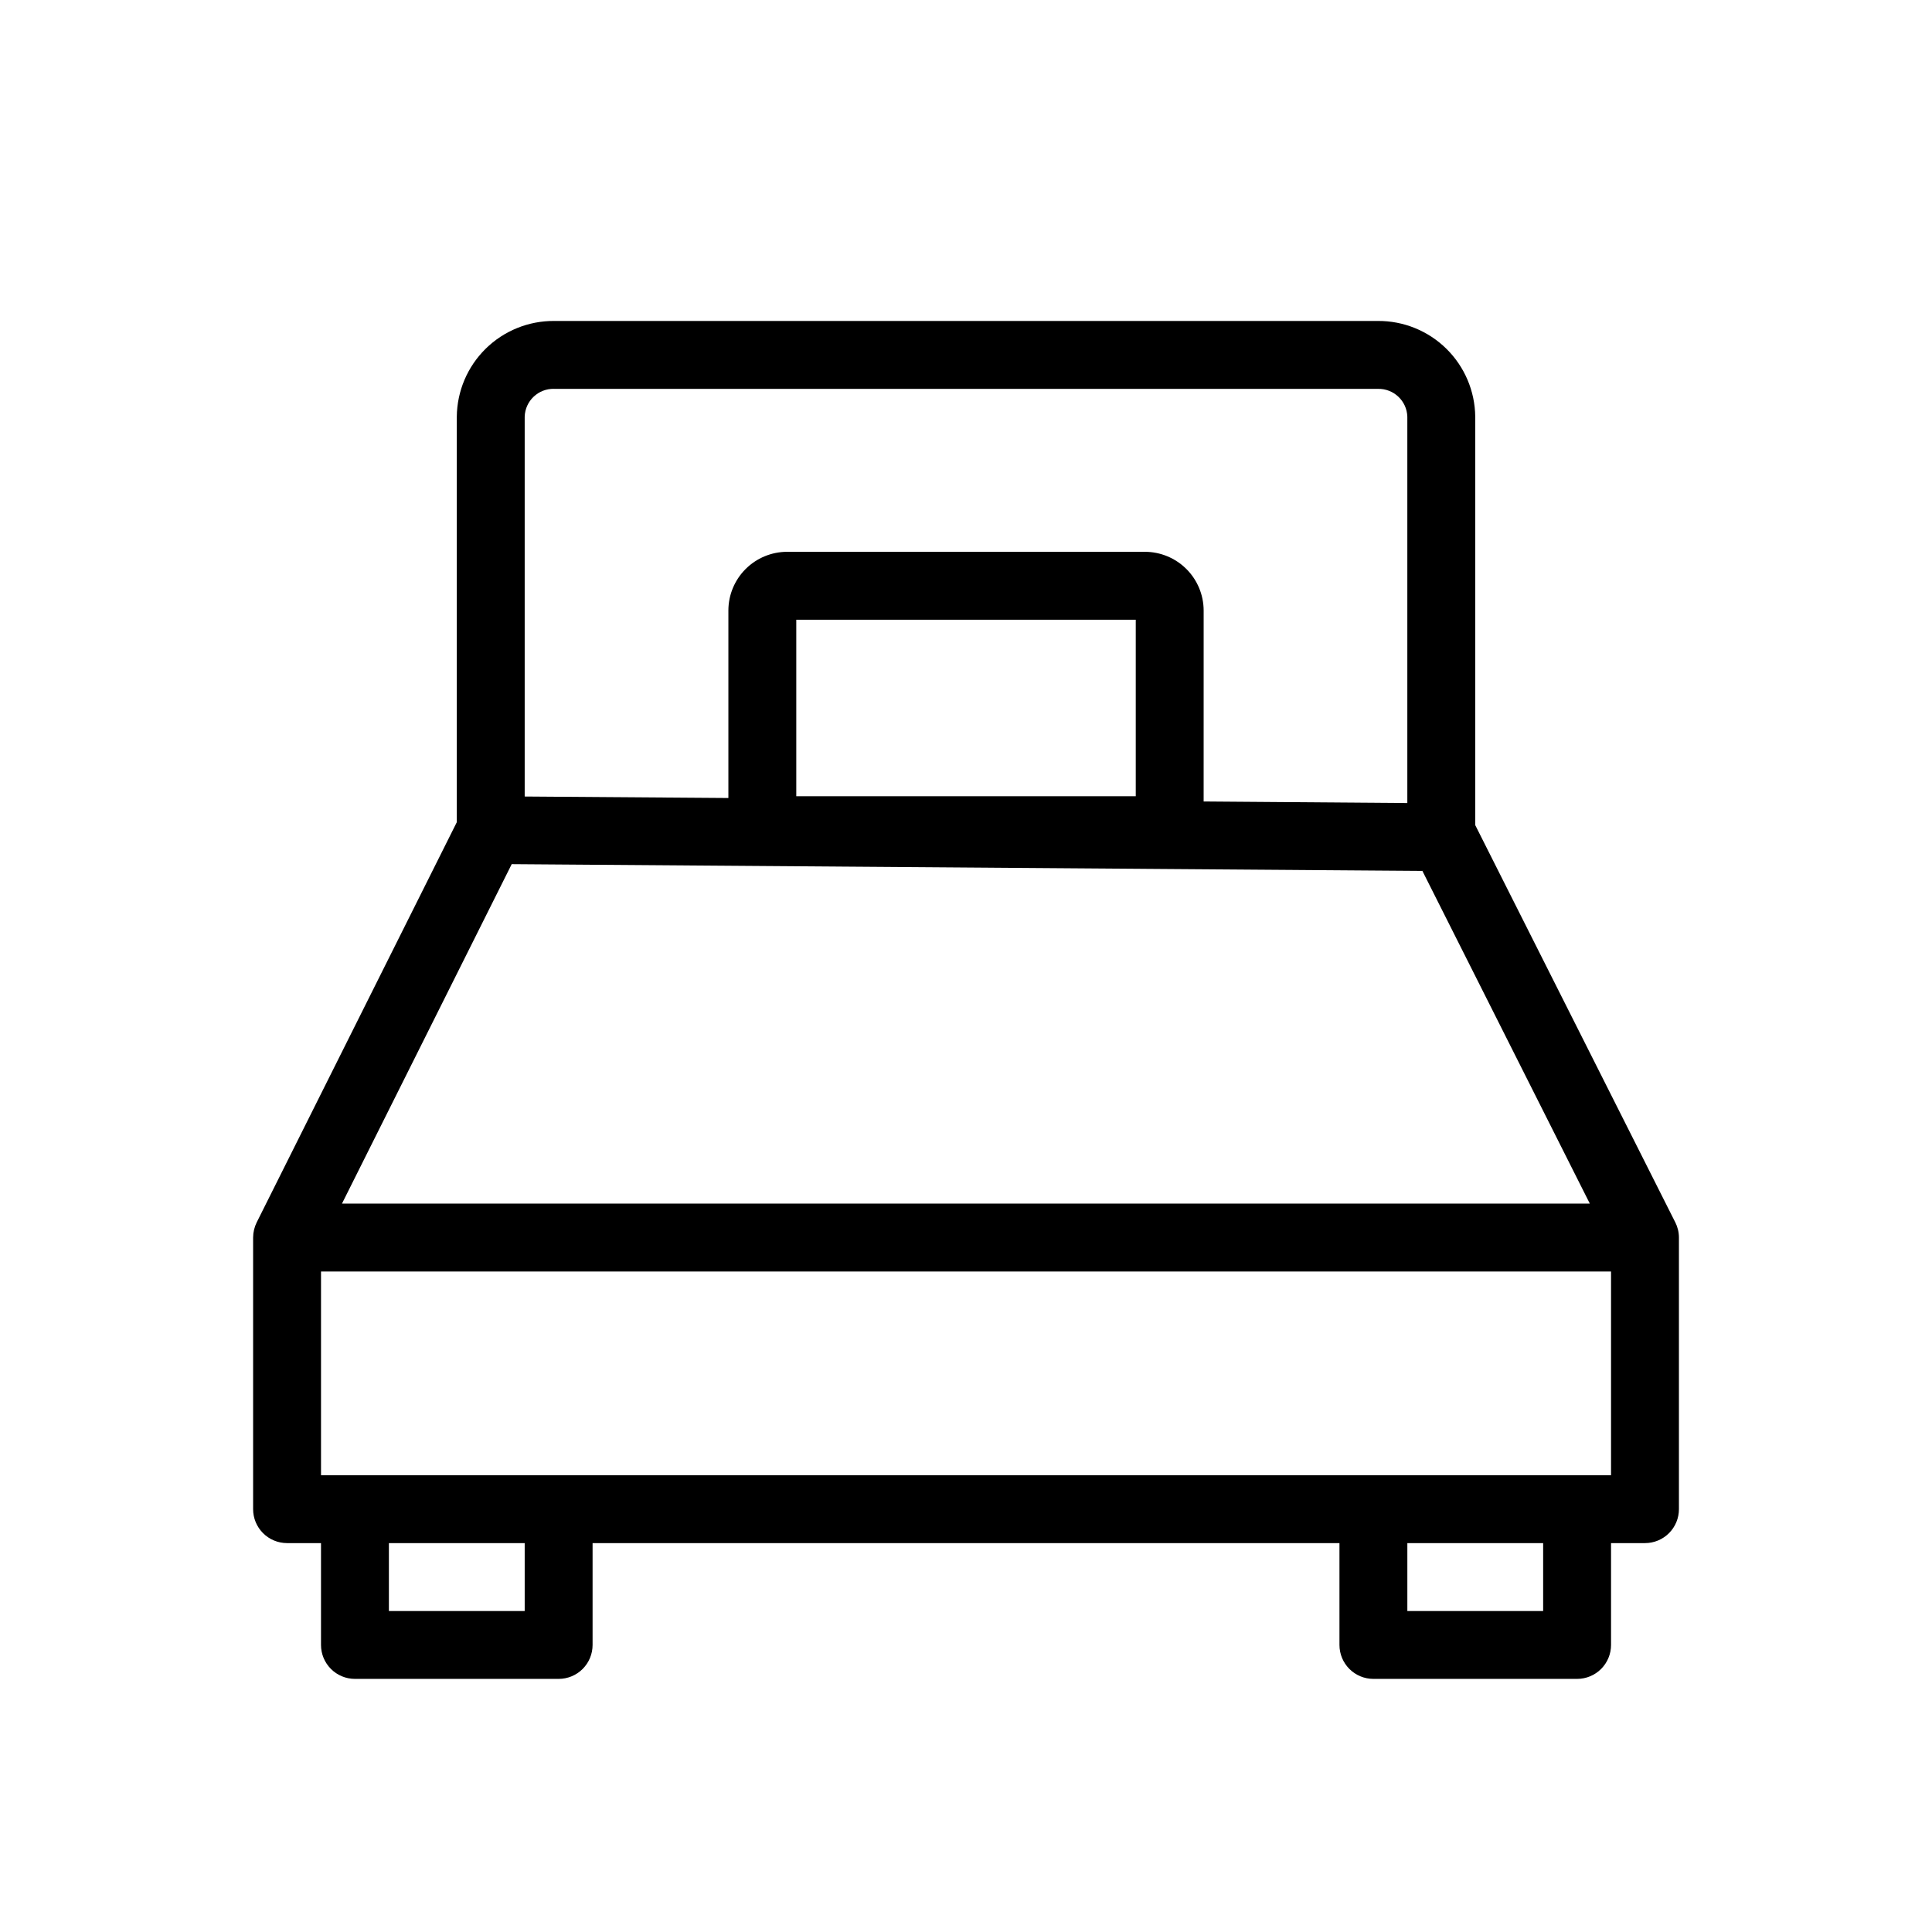
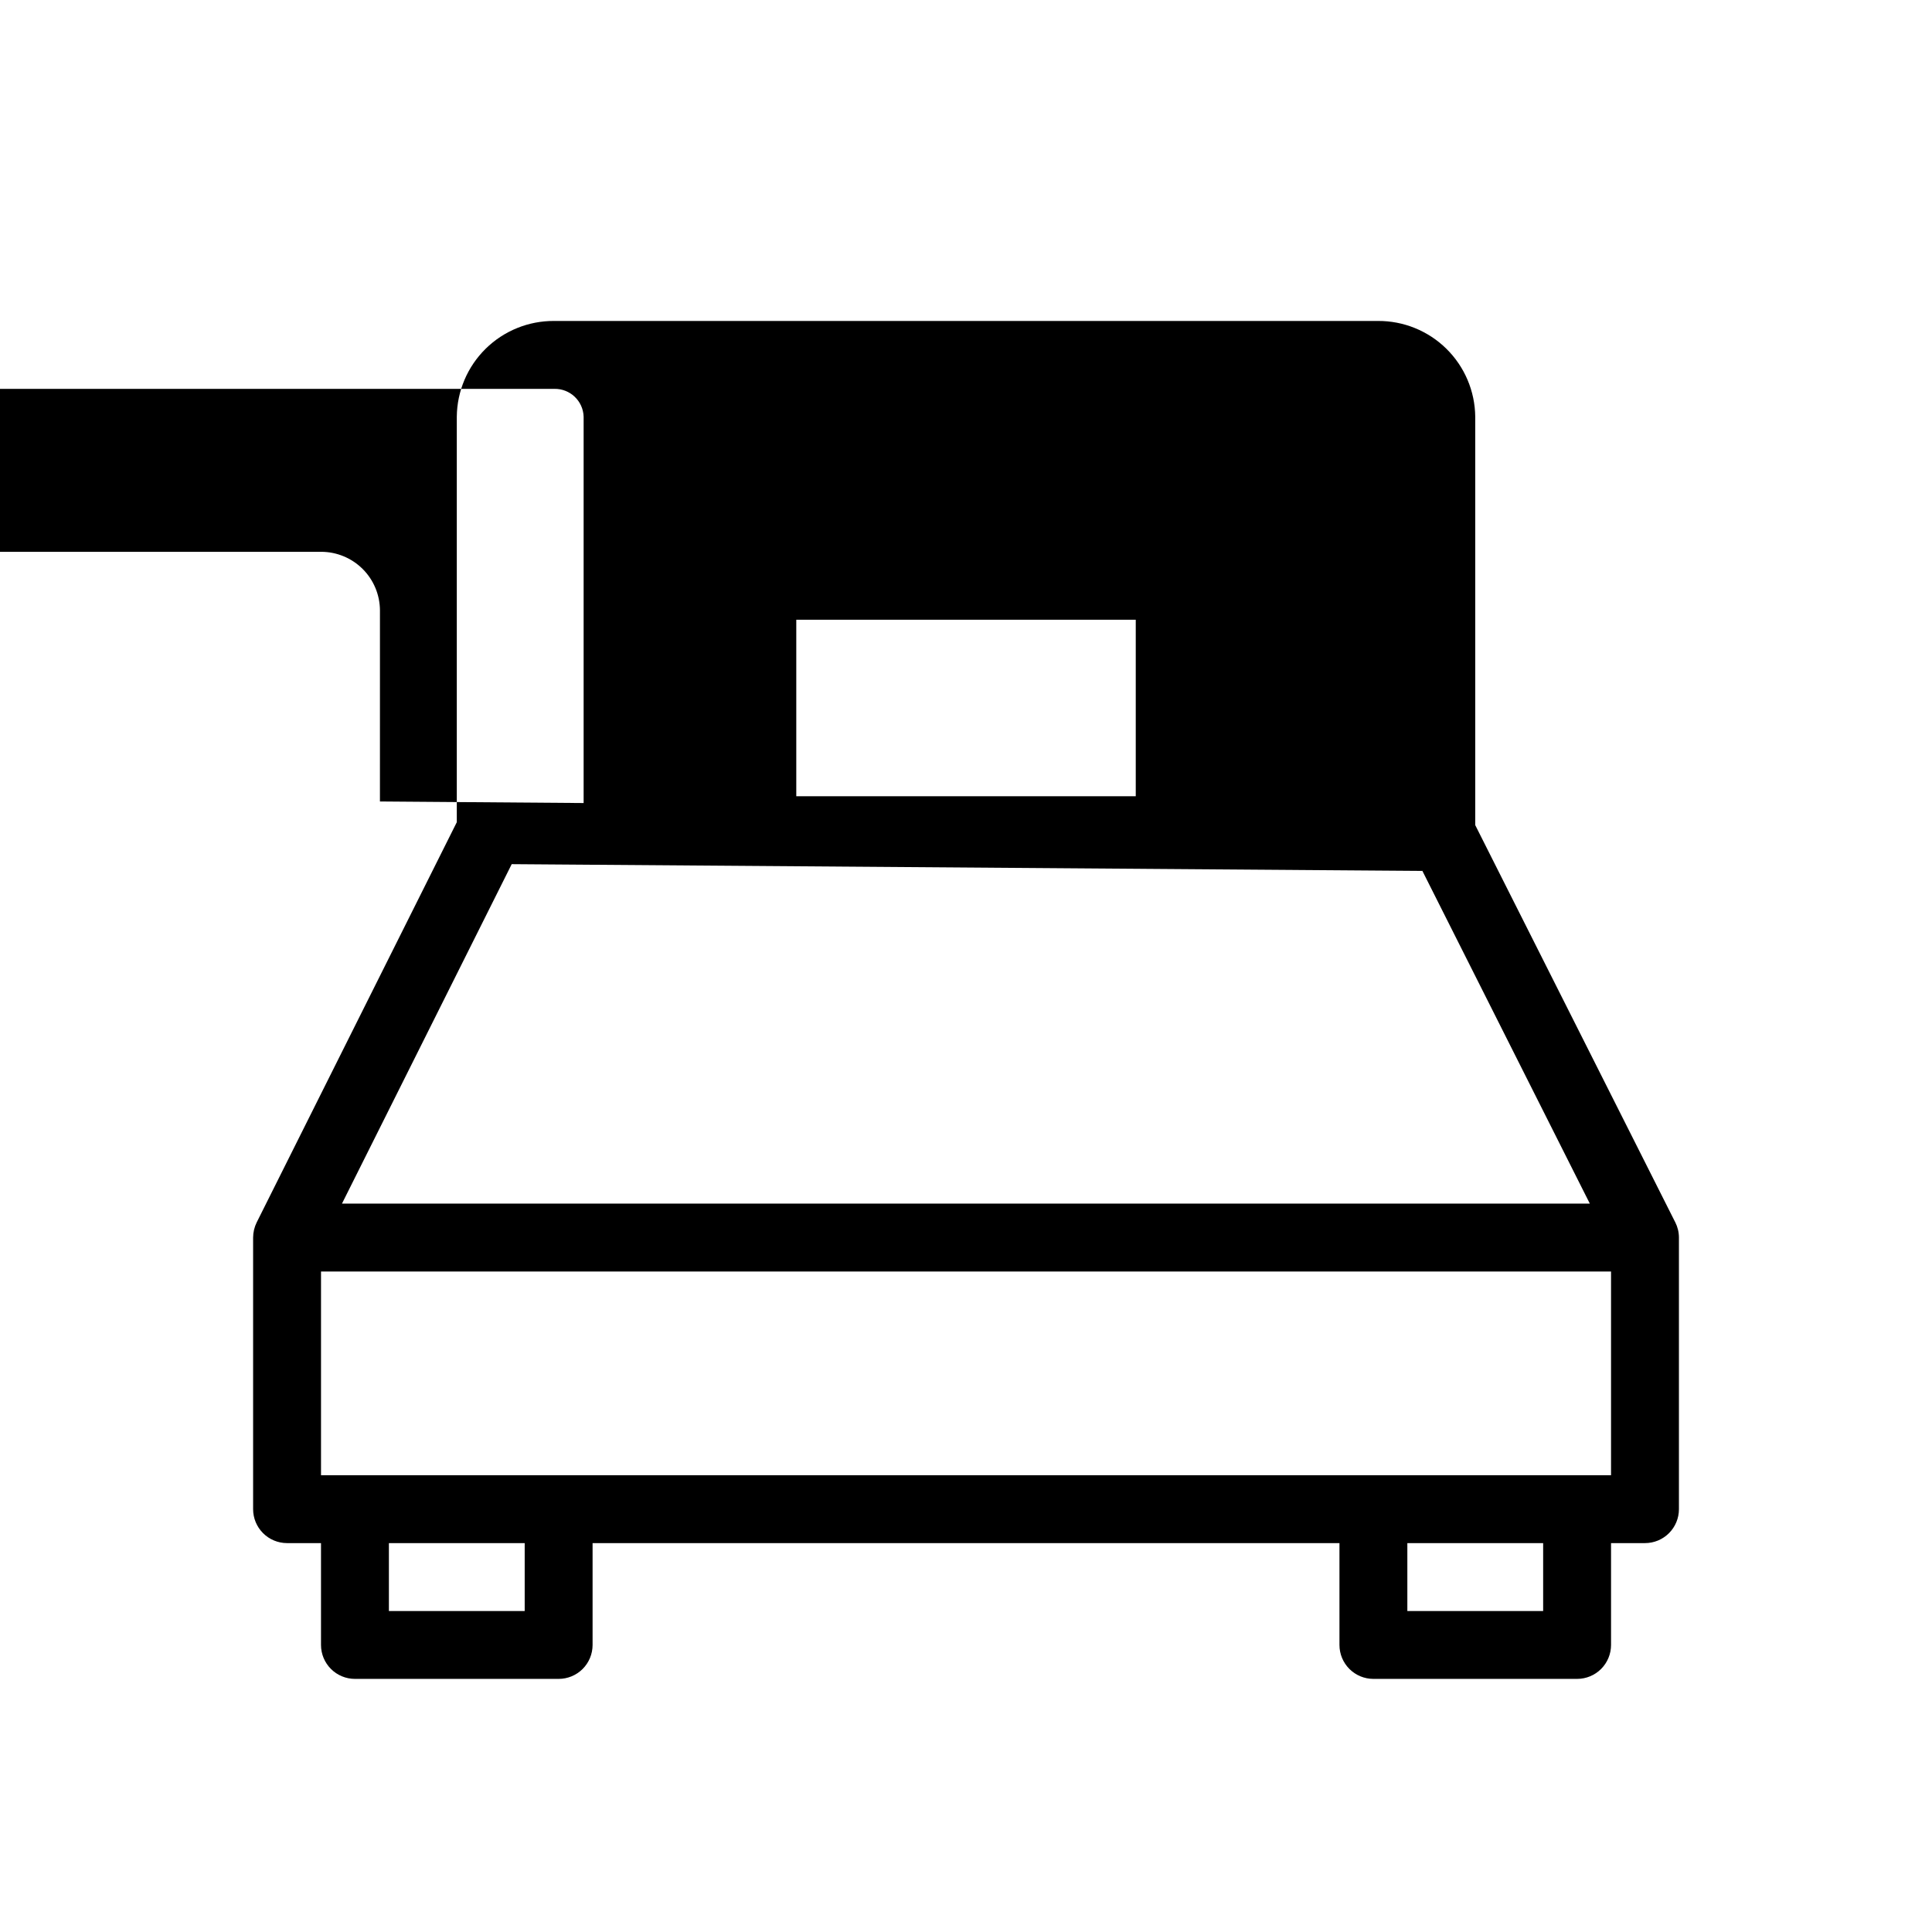
<svg xmlns="http://www.w3.org/2000/svg" fill="#000000" width="800px" height="800px" version="1.1" viewBox="144 144 512 512">
-   <path d="m587.96 467.92-53.008-105.26v-108.23c-0.066-6.781-2.82-13.262-7.66-18.02-4.836-4.754-11.359-7.398-18.145-7.352h-218.29c-6.781-0.047-13.309 2.598-18.145 7.352-4.836 4.758-7.59 11.238-7.656 18.02v107.46l-53.027 106.05c-0.621 1.254-0.945 2.633-0.953 4.031v71.973c0 2.387 0.949 4.672 2.633 6.359 1.688 1.688 3.977 2.637 6.363 2.637h8.996v26.988c0 2.387 0.949 4.676 2.637 6.363s3.973 2.633 6.359 2.633h53.98c2.387 0 4.676-0.945 6.363-2.633s2.633-3.977 2.633-6.363v-26.988h197.93v26.988c0 2.387 0.949 4.676 2.637 6.363s3.973 2.633 6.359 2.633h53.98c2.387 0 4.676-0.945 6.363-2.633 1.684-1.688 2.633-3.977 2.633-6.363v-26.988h8.996c2.387 0 4.676-0.949 6.363-2.637s2.633-3.973 2.633-6.359v-71.973c0-1.41-0.336-2.793-0.969-4.051zm-67.008-93.113 44.371 88.168h-330.7l44.984-89.965zm-165.93-19.793v-46.781h89.965v46.781zm-64.164-107.96h218.29c4.191-0.109 7.684 3.188 7.809 7.379v102.38l-53.98-0.414 0.004-50.598c-0.008-4.129-1.648-8.082-4.566-11-2.918-2.918-6.875-4.559-11-4.566h-94.824c-4.125 0.008-8.082 1.648-11 4.566-2.918 2.918-4.559 6.871-4.562 11v49.68l-53.98-0.395v-100.66c0.129-4.191 3.617-7.488 7.809-7.379zm-7.809 323.88h-35.988v-17.992h35.988zm269.9 0h-35.988v-17.992h35.988zm17.992-35.988-341.87 0.004v-53.98h341.87z" />
+   <path d="m587.96 467.92-53.008-105.26v-108.23c-0.066-6.781-2.82-13.262-7.66-18.02-4.836-4.754-11.359-7.398-18.145-7.352h-218.29c-6.781-0.047-13.309 2.598-18.145 7.352-4.836 4.758-7.59 11.238-7.656 18.02v107.46l-53.027 106.05c-0.621 1.254-0.945 2.633-0.953 4.031v71.973c0 2.387 0.949 4.672 2.633 6.359 1.688 1.688 3.977 2.637 6.363 2.637h8.996v26.988c0 2.387 0.949 4.676 2.637 6.363s3.973 2.633 6.359 2.633h53.98c2.387 0 4.676-0.945 6.363-2.633s2.633-3.977 2.633-6.363v-26.988h197.93v26.988c0 2.387 0.949 4.676 2.637 6.363s3.973 2.633 6.359 2.633h53.98c2.387 0 4.676-0.945 6.363-2.633 1.684-1.688 2.633-3.977 2.633-6.363v-26.988h8.996c2.387 0 4.676-0.949 6.363-2.637s2.633-3.973 2.633-6.359v-71.973c0-1.41-0.336-2.793-0.969-4.051zm-67.008-93.113 44.371 88.168h-330.7l44.984-89.965zm-165.93-19.793v-46.781h89.965v46.781zm-64.164-107.96c4.191-0.109 7.684 3.188 7.809 7.379v102.38l-53.98-0.414 0.004-50.598c-0.008-4.129-1.648-8.082-4.566-11-2.918-2.918-6.875-4.559-11-4.566h-94.824c-4.125 0.008-8.082 1.648-11 4.566-2.918 2.918-4.559 6.871-4.562 11v49.68l-53.98-0.395v-100.66c0.129-4.191 3.617-7.488 7.809-7.379zm-7.809 323.88h-35.988v-17.992h35.988zm269.9 0h-35.988v-17.992h35.988zm17.992-35.988-341.87 0.004v-53.98h341.87z" />
</svg>